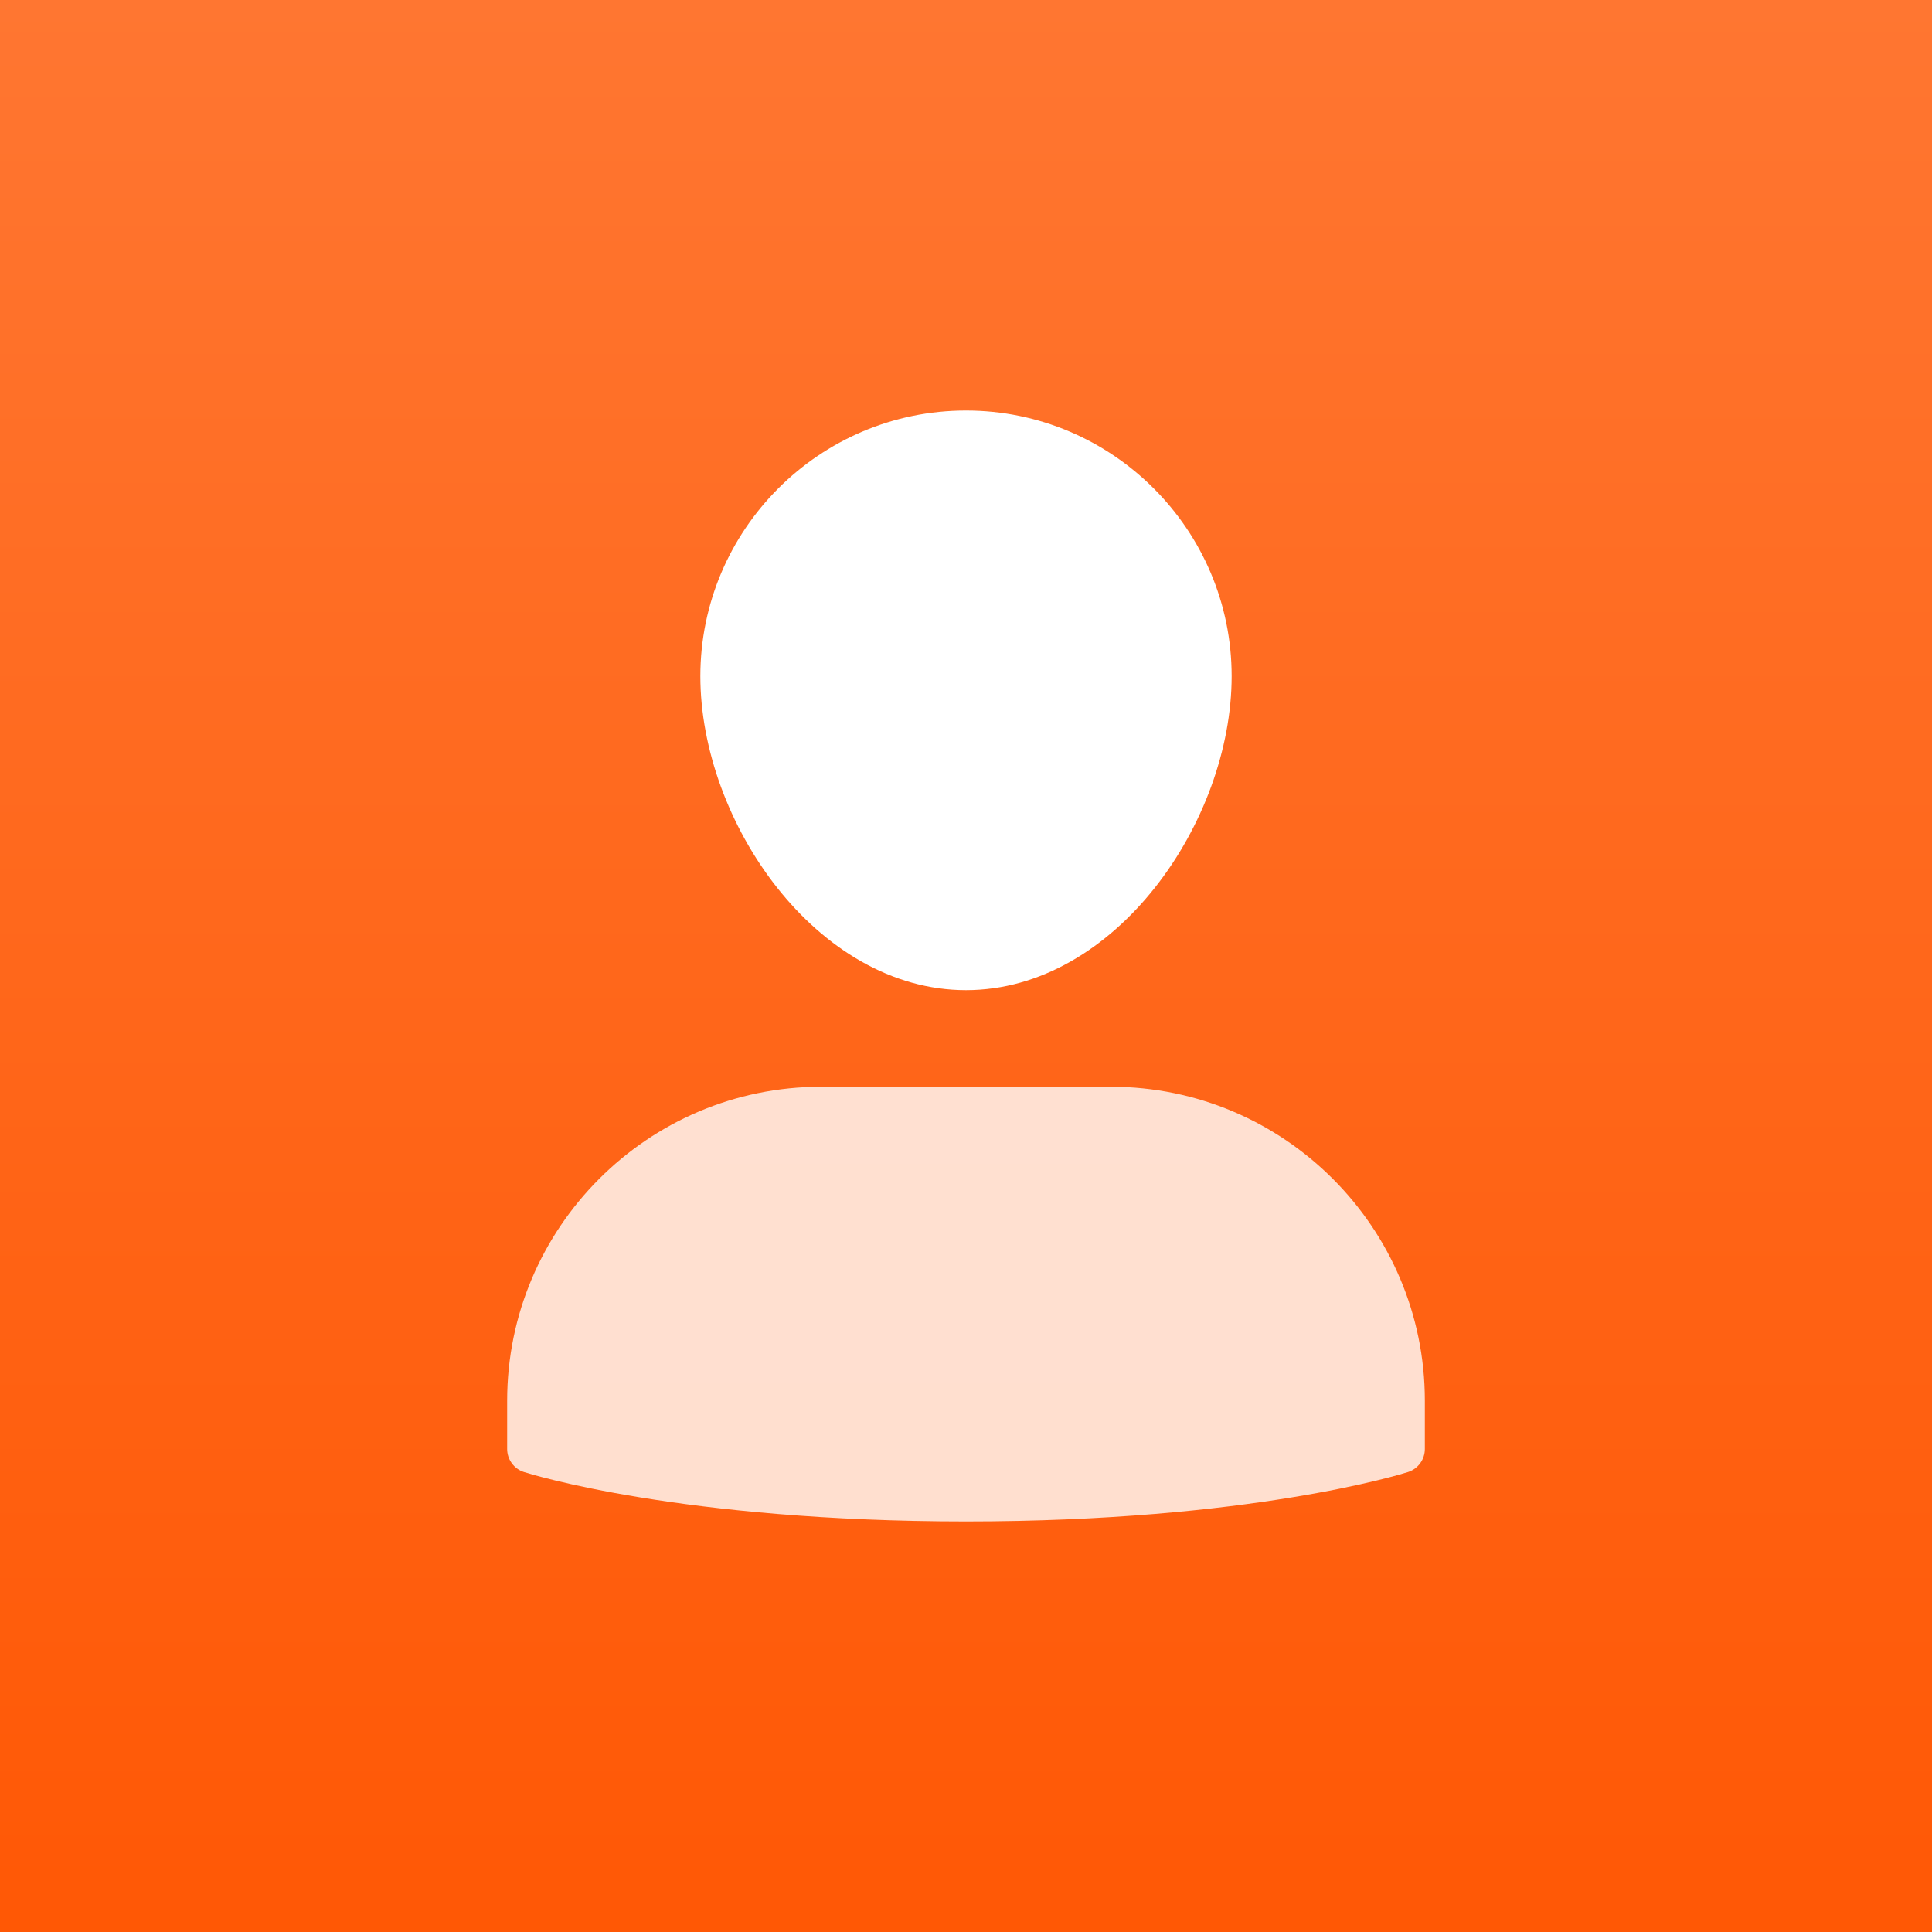
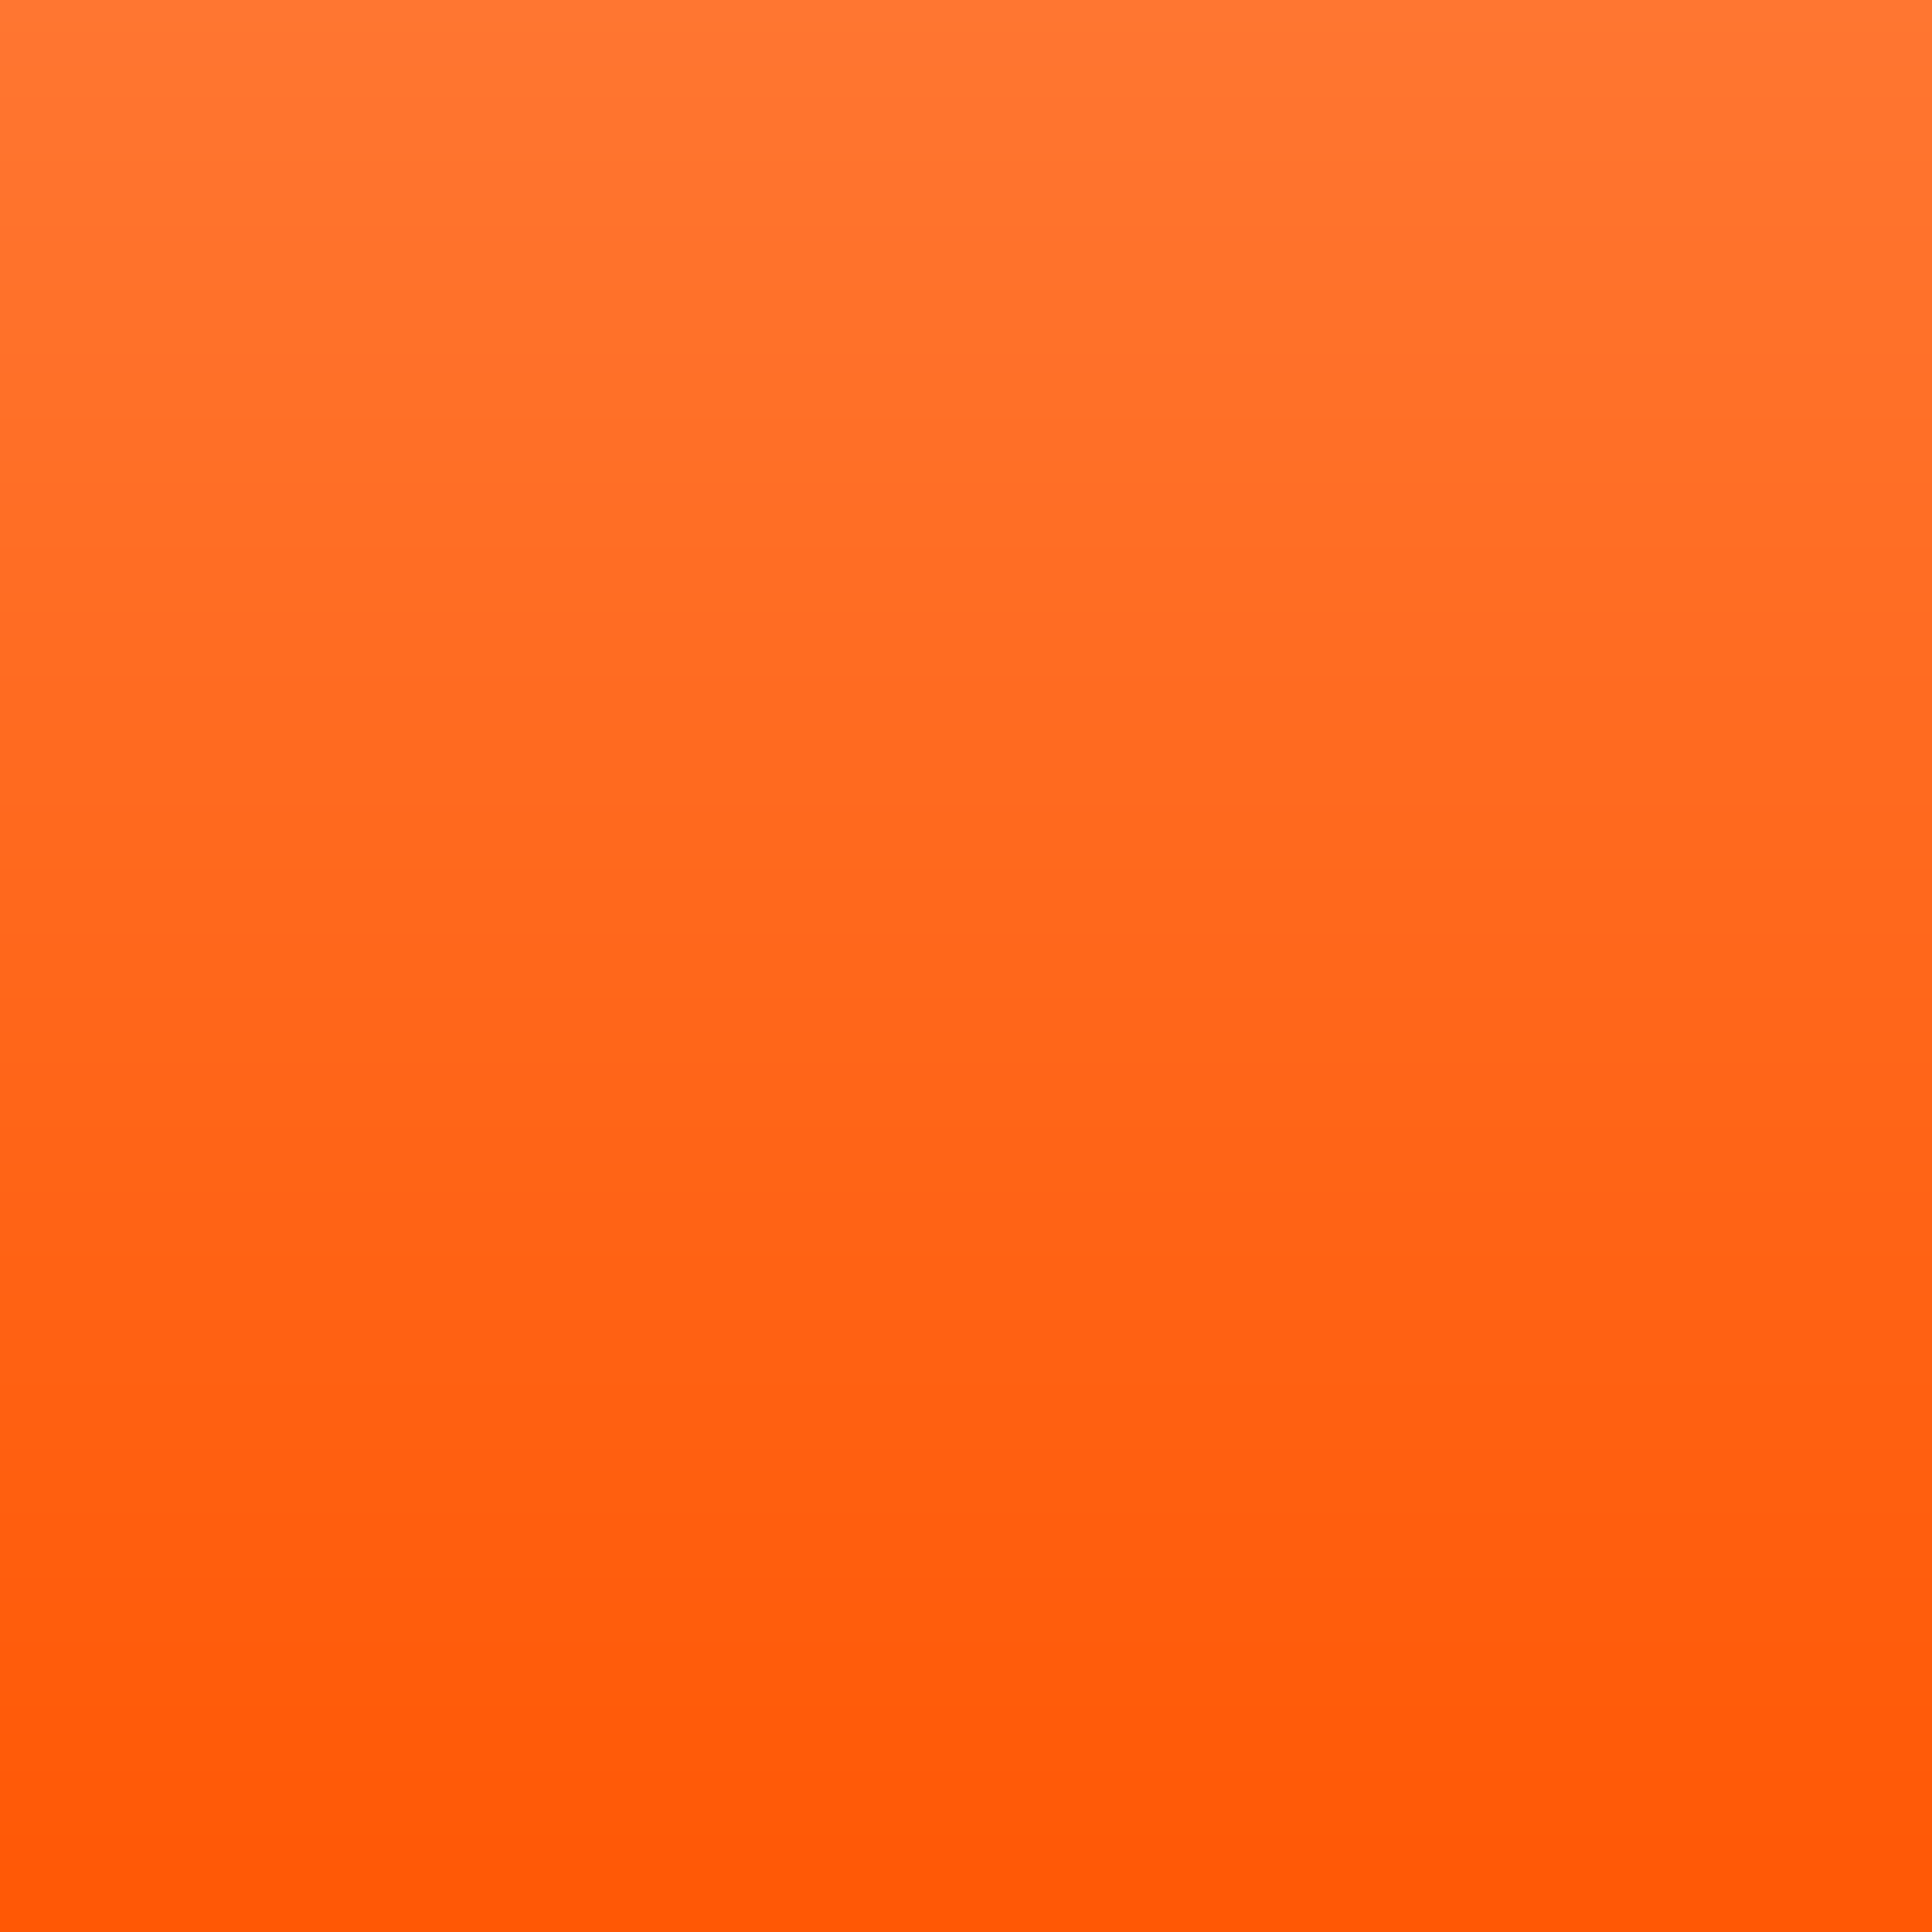
<svg xmlns="http://www.w3.org/2000/svg" width="80" height="80" viewBox="0 0 80 80" fill="none">
  <rect x="0" y="0" width="80" height="80" fill="#333333" stroke="none" />
  <rect width="80" height="80" fill="url(#paint0_linear_216_10193)" />
-   <path opacity="0.8" d="M46 45H34C26.832 45 21 50.832 21 58V60C21 60.435 21.281 60.82 21.695 60.953C21.957 61.036 28.229 63 40 63C51.771 63 58.043 61.036 58.305 60.953C58.719 60.82 59 60.435 59 60V58C59 50.832 53.168 45 46 45Z" fill="white" />
-   <path d="M40 41C46.195 41 51 34.012 51 28C51 21.935 46.065 17 40 17C33.935 17 29 21.935 29 28C29 34.012 33.805 41 40 41Z" fill="white" />
  <defs>
    <linearGradient id="paint0_linear_216_10193" x1="40" y1="0" x2="40" y2="80" gradientUnits="userSpaceOnUse">
      <stop stop-color="#FF7631" />
      <stop offset="1" stop-color="#FF5805" />
    </linearGradient>
  </defs>
</svg>